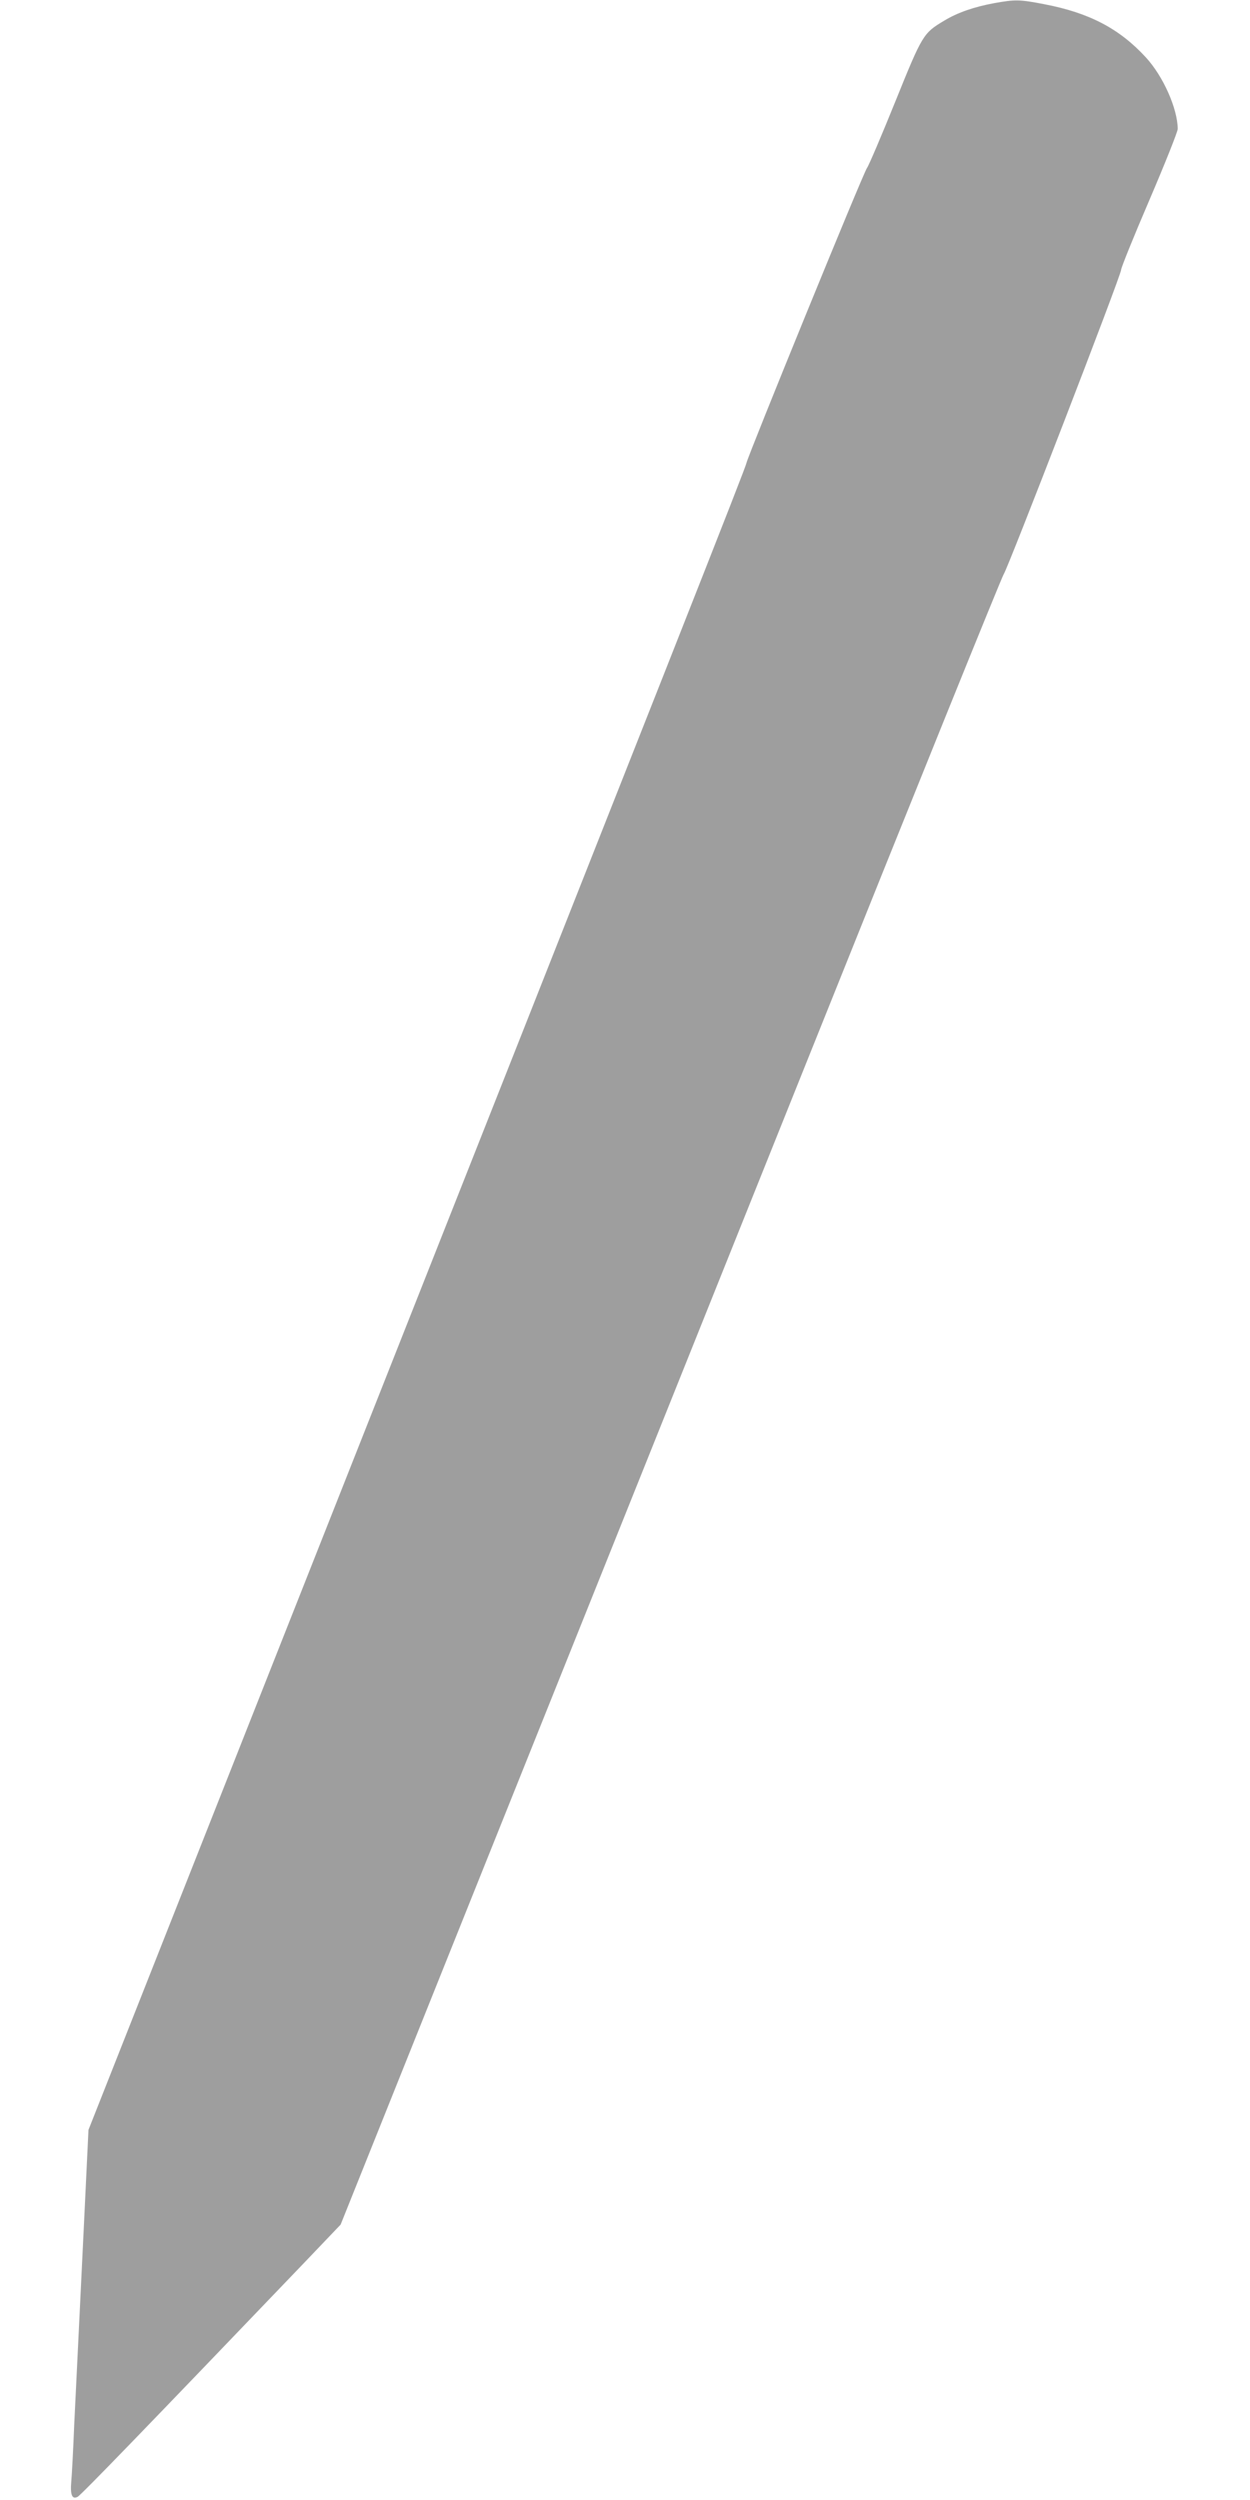
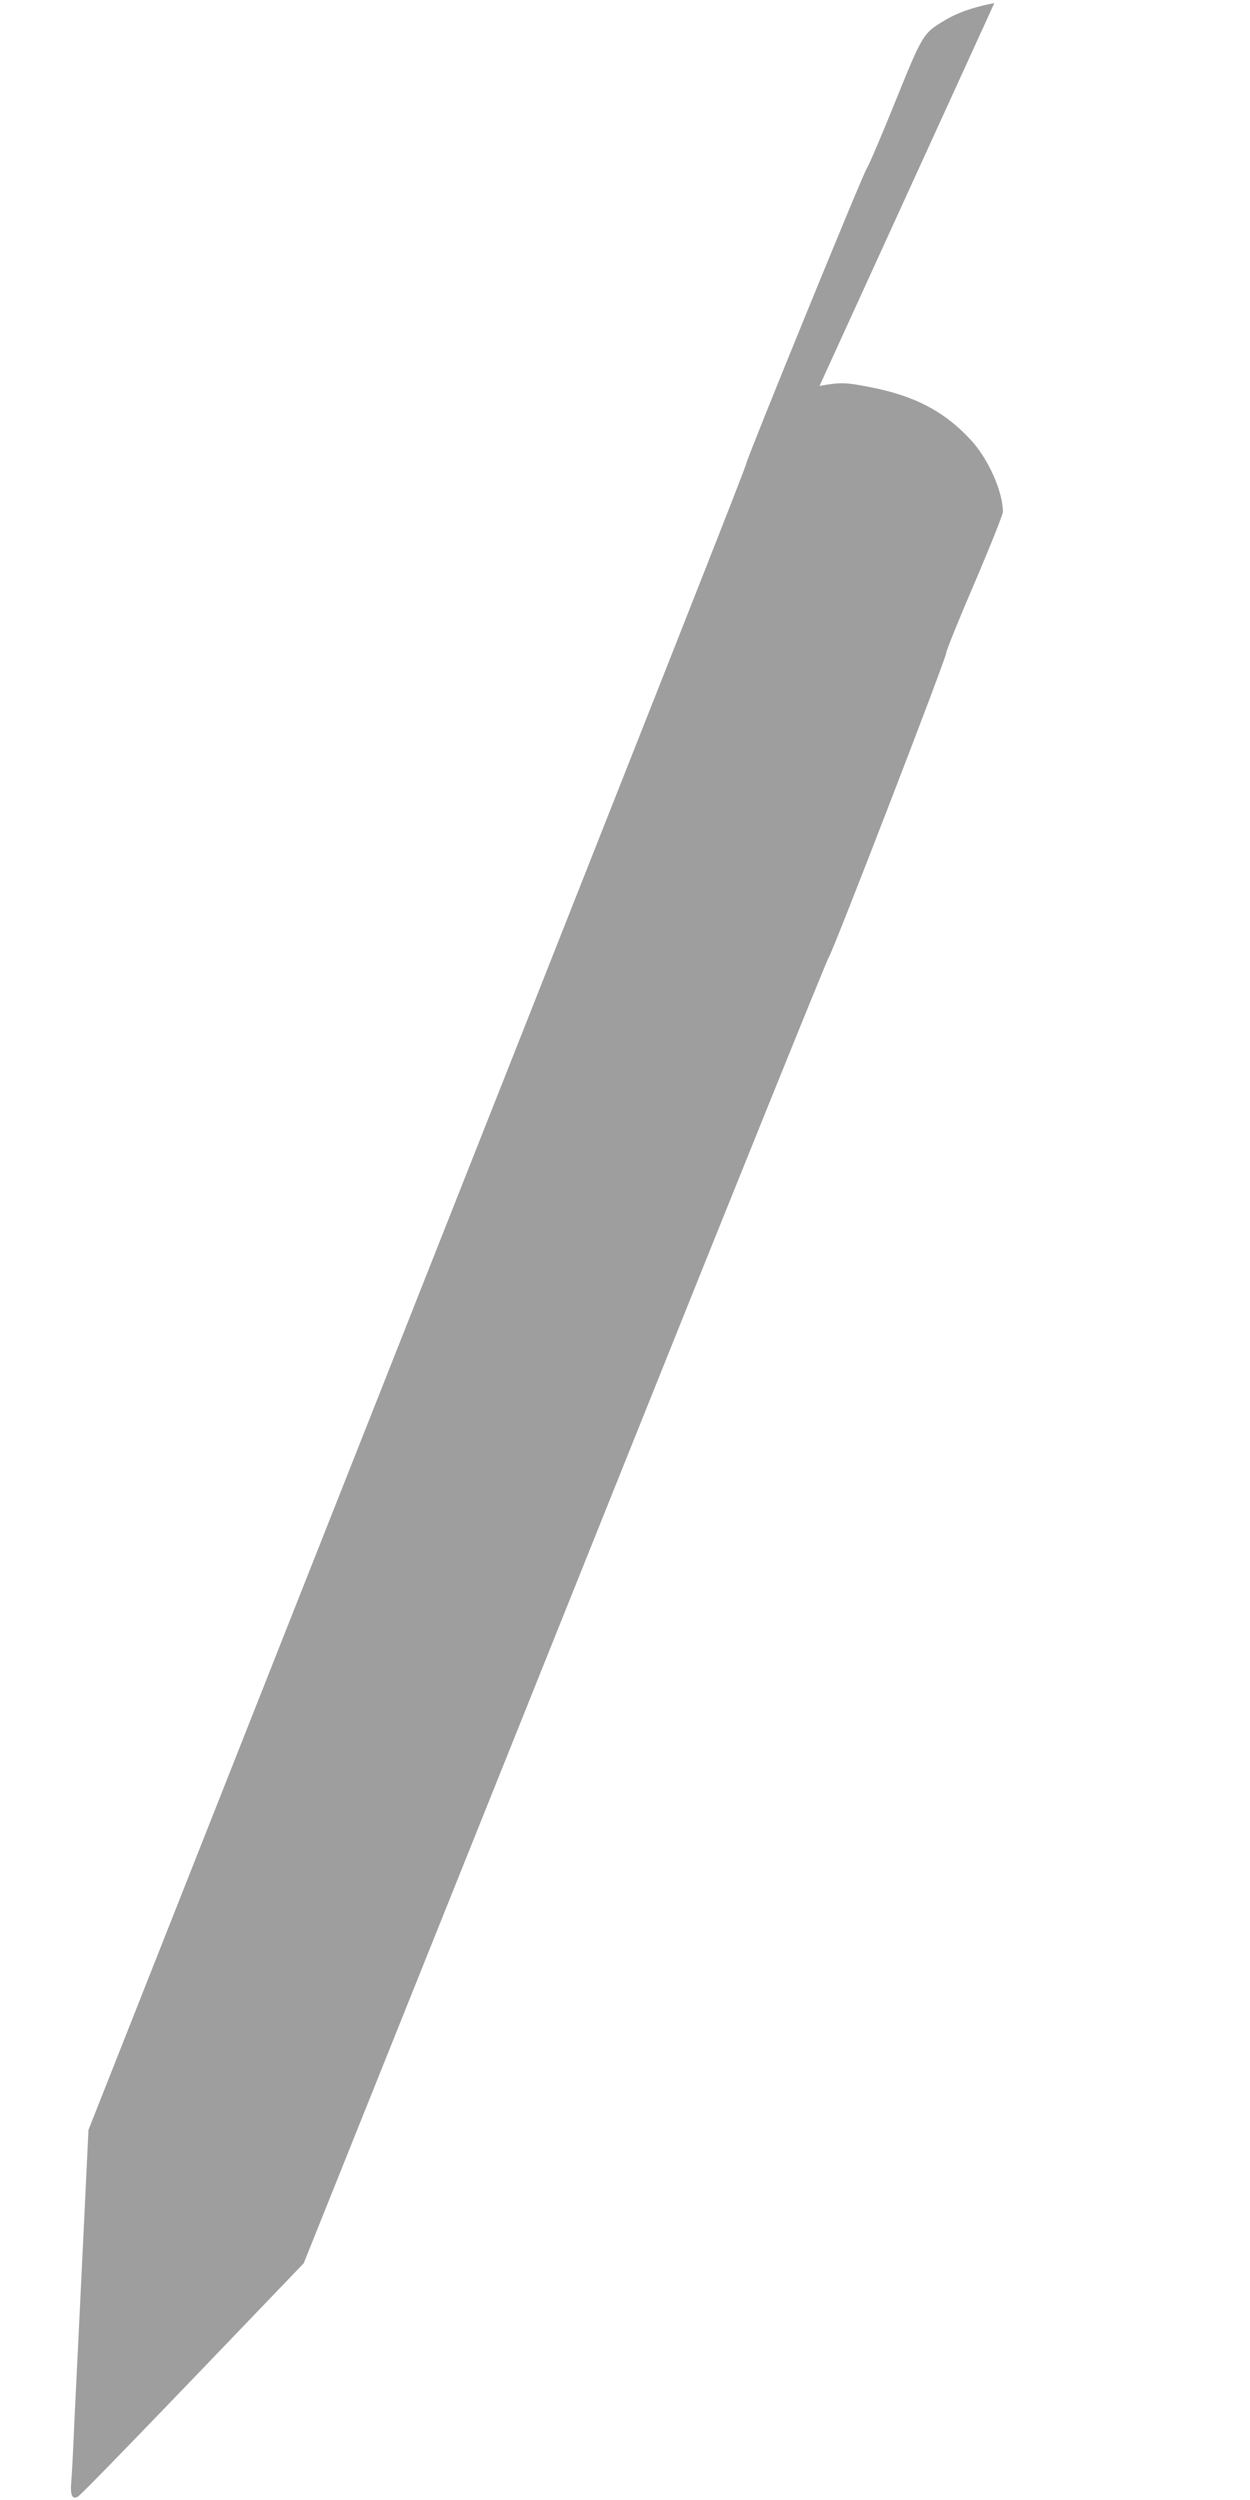
<svg xmlns="http://www.w3.org/2000/svg" version="1.0" width="640pt" height="1280pt" viewBox="0 0 640 1280" preserveAspectRatio="xMidYMid meet">
  <g transform="translate(0,1280) scale(0.1,-0.1)" fill="#9e9e9e" stroke="none">
-     <path d="M5091 12784 c-103 -19 -188 -48 -257 -90 -107 -64 -111 -70 -250 -414 -70 -173 -135 -326 -145 -340 -20 -27 -608 -1469 -617 -1510 -4 -24 -312 -804 -2375 -6020 l-994 -2515 -22 -460 c-12 -253 -26 -541 -31 -640 -5 -99 -14 -283 -20 -410 -5 -126 -12 -257 -15 -290 -6 -69 4 -93 32 -79 17 8 357 360 1158 1196 l189 198 706 1762 c389 970 1149 2866 1689 4213 540 1348 990 2461 1000 2475 22 31 601 1531 601 1558 0 11 65 172 145 358 80 187 145 350 145 364 -1 104 -74 269 -163 366 -136 148 -291 229 -523 273 -123 24 -148 24 -253 5z" />
+     <path d="M5091 12784 c-103 -19 -188 -48 -257 -90 -107 -64 -111 -70 -250 -414 -70 -173 -135 -326 -145 -340 -20 -27 -608 -1469 -617 -1510 -4 -24 -312 -804 -2375 -6020 l-994 -2515 -22 -460 c-12 -253 -26 -541 -31 -640 -5 -99 -14 -283 -20 -410 -5 -126 -12 -257 -15 -290 -6 -69 4 -93 32 -79 17 8 357 360 1158 1196 c389 970 1149 2866 1689 4213 540 1348 990 2461 1000 2475 22 31 601 1531 601 1558 0 11 65 172 145 358 80 187 145 350 145 364 -1 104 -74 269 -163 366 -136 148 -291 229 -523 273 -123 24 -148 24 -253 5z" />
  </g>
</svg>